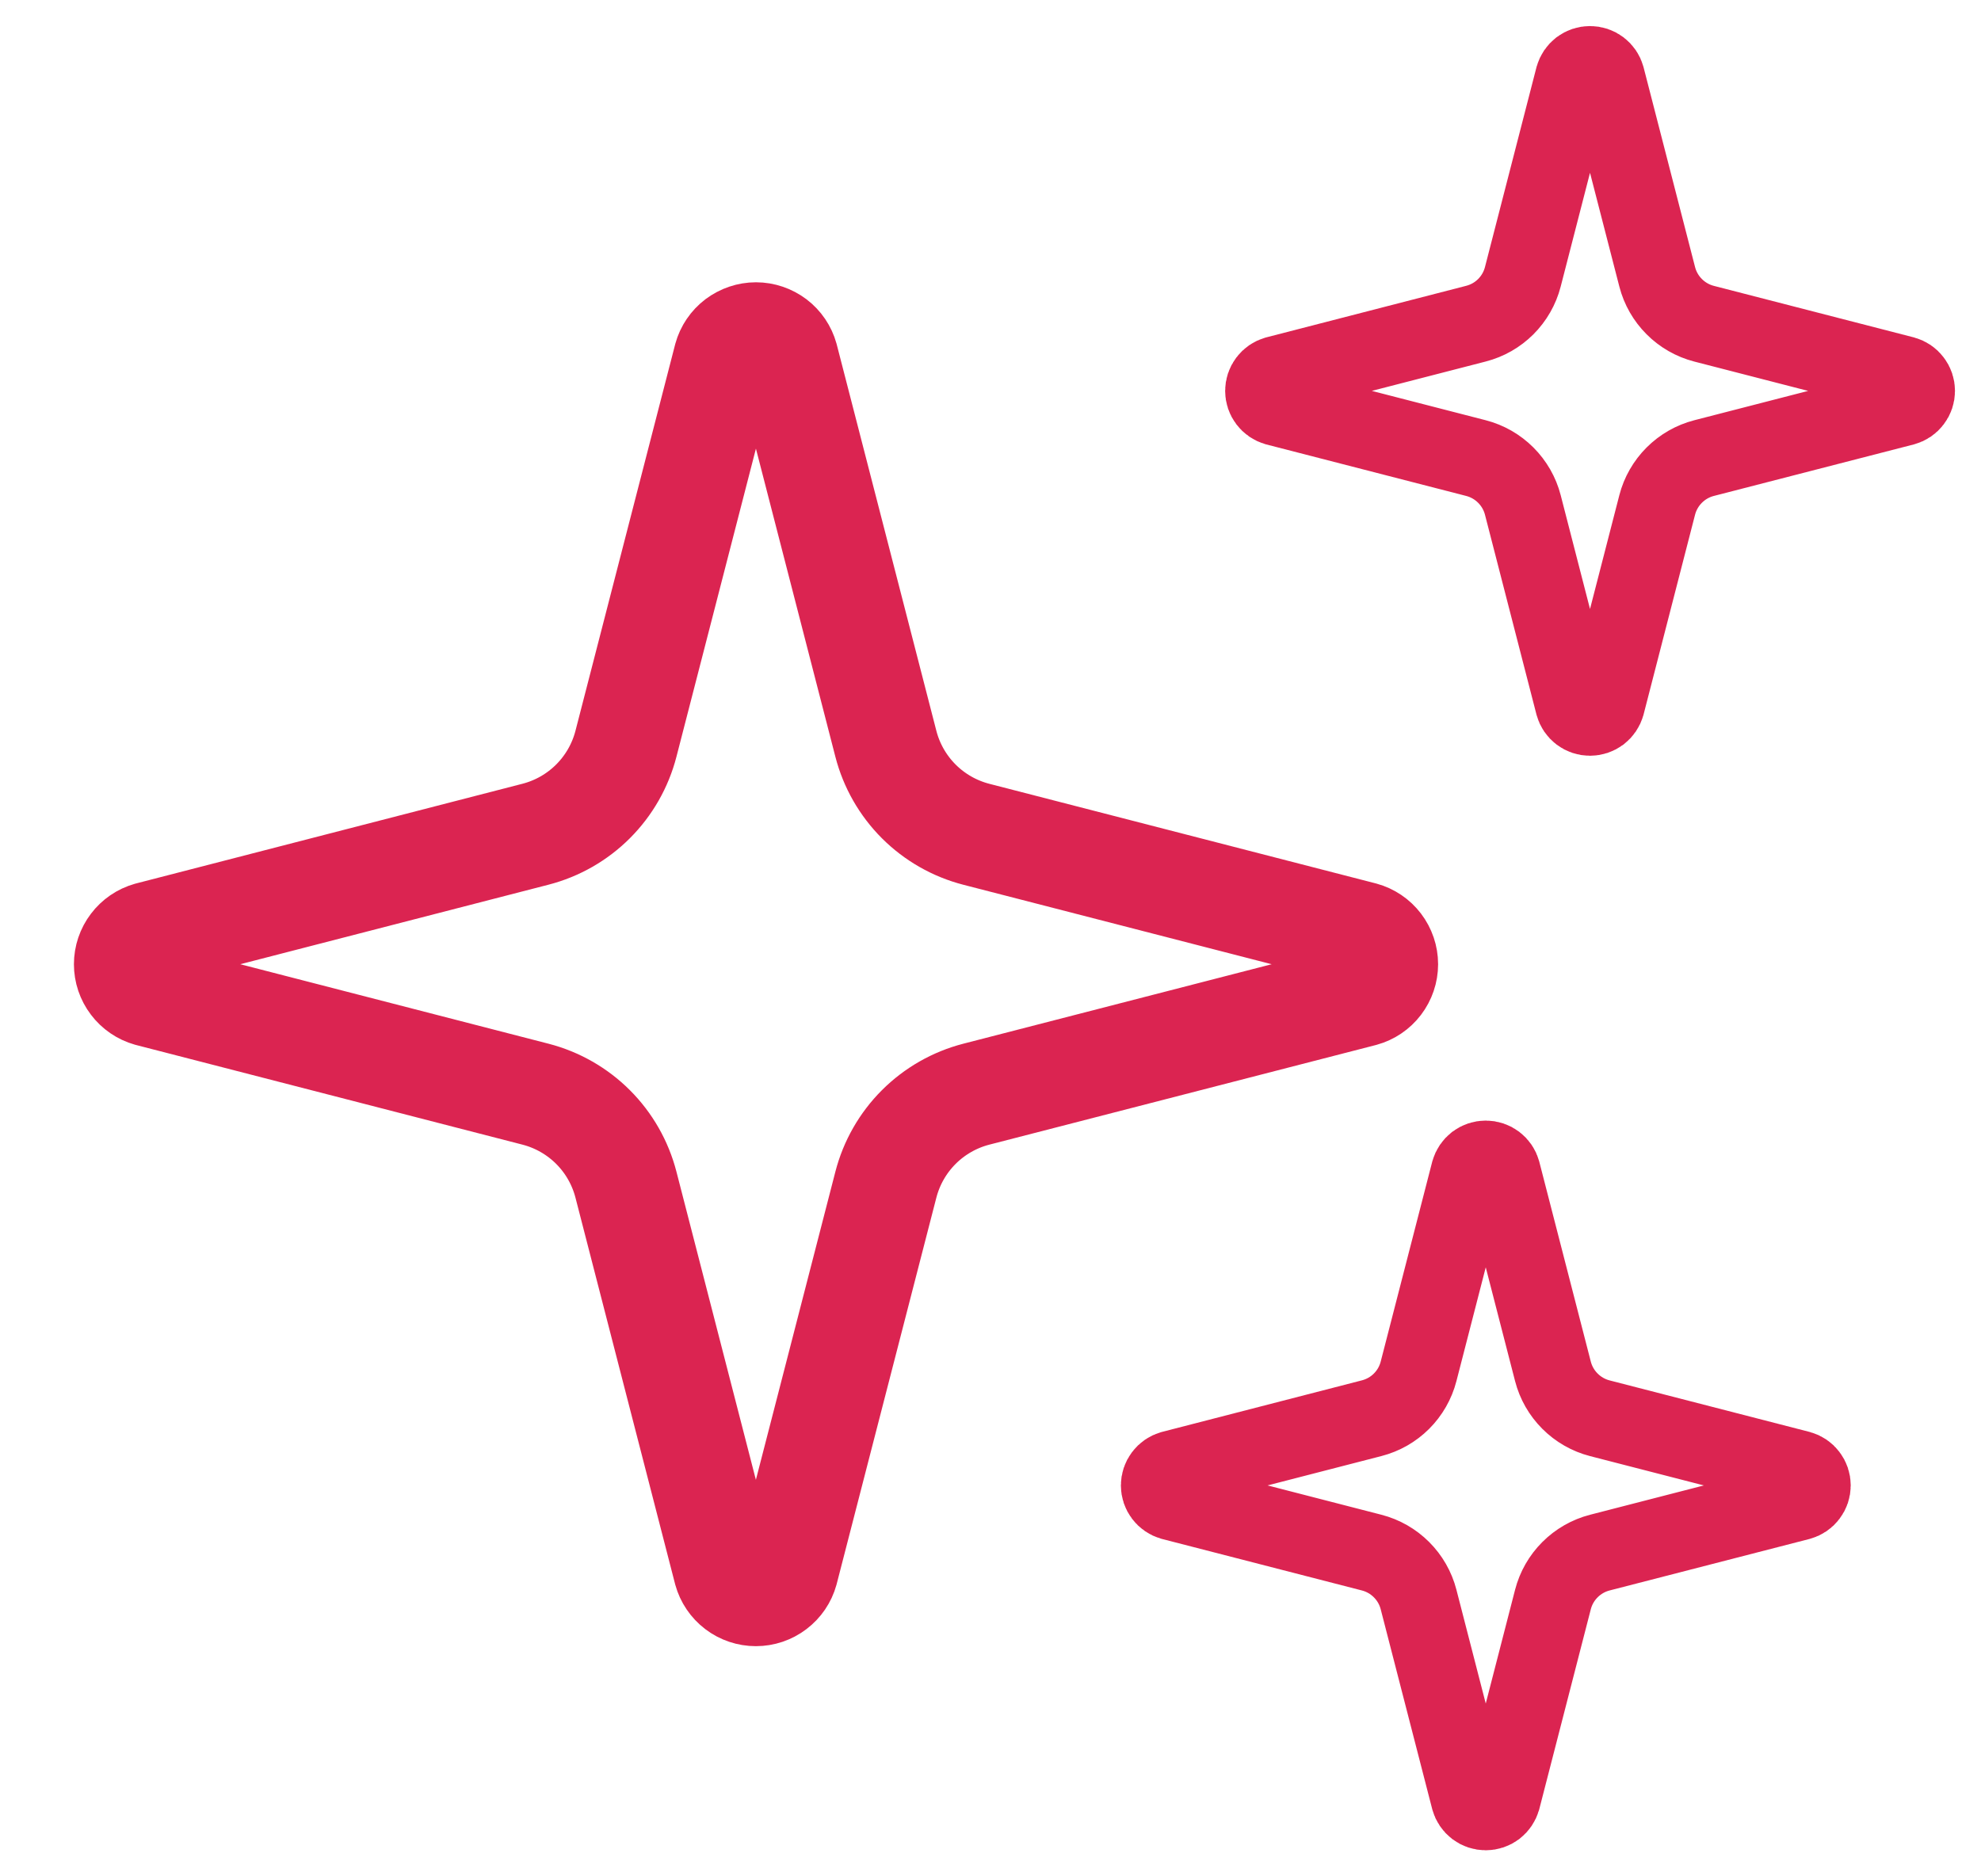
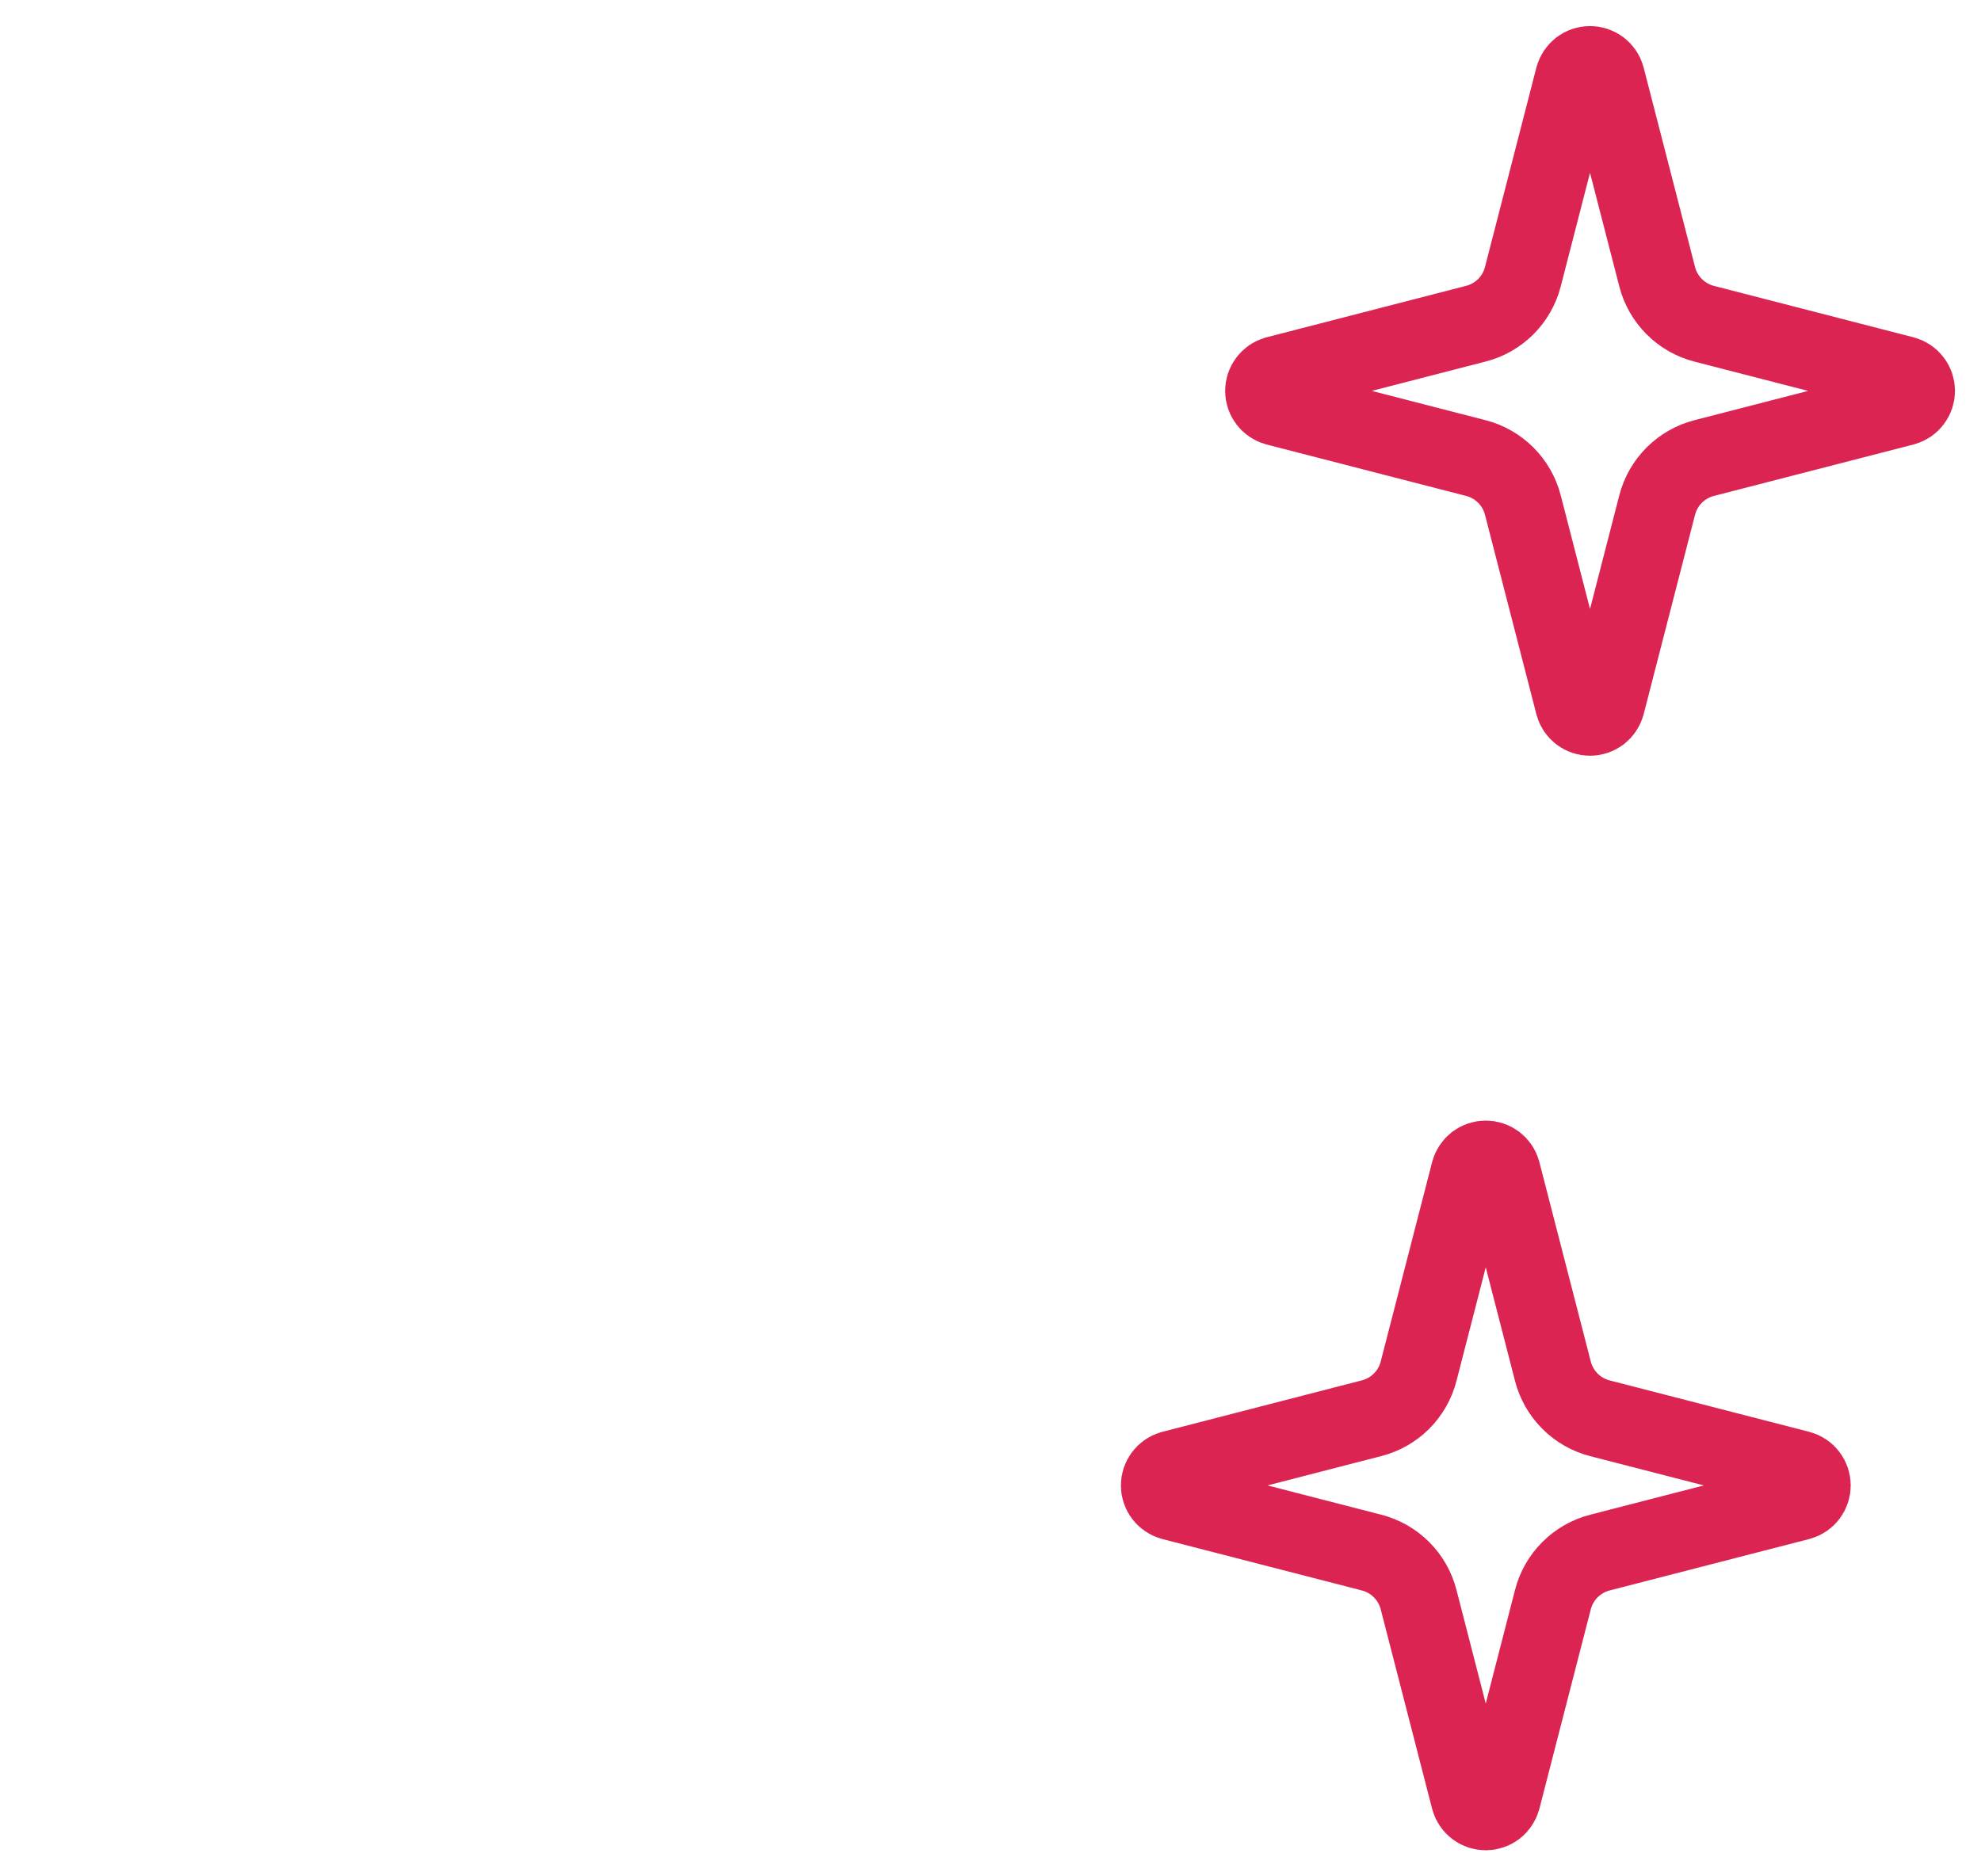
<svg xmlns="http://www.w3.org/2000/svg" width="38" height="36" viewBox="0 0 38 36" fill="none">
-   <path d="M12.007 22.729C11.899 22.311 11.681 21.929 11.376 21.624C11.071 21.319 10.689 21.101 10.271 20.993L2.858 19.081C2.731 19.045 2.62 18.969 2.541 18.864C2.461 18.759 2.418 18.631 2.418 18.5C2.418 18.369 2.461 18.241 2.541 18.136C2.62 18.031 2.731 17.955 2.858 17.919L10.271 16.006C10.689 15.898 11.07 15.681 11.376 15.375C11.681 15.07 11.899 14.689 12.007 14.271L13.919 6.858C13.954 6.731 14.03 6.619 14.135 6.539C14.241 6.46 14.369 6.416 14.501 6.416C14.632 6.416 14.761 6.46 14.866 6.539C14.971 6.619 15.047 6.731 15.082 6.858L16.993 14.271C17.101 14.689 17.319 15.071 17.624 15.376C17.929 15.681 18.311 15.899 18.729 16.007L26.142 17.918C26.27 17.953 26.382 18.029 26.462 18.134C26.542 18.239 26.586 18.368 26.586 18.5C26.586 18.632 26.542 18.761 26.462 18.866C26.382 18.971 26.27 19.047 26.142 19.082L18.729 20.993C18.311 21.101 17.929 21.319 17.624 21.624C17.319 21.929 17.101 22.311 16.993 22.729L15.081 30.142C15.046 30.269 14.97 30.381 14.864 30.461C14.759 30.541 14.631 30.584 14.499 30.584C14.367 30.584 14.239 30.541 14.134 30.461C14.029 30.381 13.953 30.269 13.918 30.142L12.007 22.729Z" stroke="#DB2451" stroke-width="2" stroke-linecap="round" stroke-linejoin="round" />
  <g clip-path="url(#clip0_1216_30)">
    <path d="M29.211 9.687C29.155 9.471 29.042 9.274 28.884 9.116C28.726 8.958 28.529 8.845 28.312 8.789L24.478 7.801C24.413 7.782 24.355 7.743 24.314 7.688C24.273 7.634 24.251 7.568 24.251 7.5C24.251 7.432 24.273 7.366 24.314 7.312C24.355 7.257 24.413 7.218 24.478 7.199L28.312 6.21C28.529 6.154 28.726 6.042 28.884 5.884C29.042 5.726 29.155 5.529 29.211 5.312L30.199 1.478C30.218 1.412 30.257 1.355 30.311 1.313C30.366 1.272 30.432 1.25 30.5 1.25C30.569 1.25 30.635 1.272 30.689 1.313C30.744 1.355 30.783 1.412 30.801 1.478L31.789 5.312C31.845 5.529 31.958 5.726 32.116 5.884C32.274 6.042 32.471 6.155 32.688 6.211L36.522 7.199C36.588 7.217 36.646 7.256 36.687 7.311C36.729 7.365 36.751 7.432 36.751 7.5C36.751 7.568 36.729 7.635 36.687 7.689C36.646 7.744 36.588 7.783 36.522 7.801L32.688 8.789C32.471 8.845 32.274 8.958 32.116 9.116C31.958 9.274 31.845 9.471 31.789 9.687L30.801 13.522C30.782 13.588 30.743 13.645 30.689 13.687C30.634 13.728 30.568 13.75 30.5 13.75C30.431 13.75 30.365 13.728 30.311 13.687C30.256 13.645 30.217 13.588 30.199 13.522L29.211 9.687Z" stroke="#DB2451" stroke-width="1.5" stroke-linecap="round" stroke-linejoin="round" />
  </g>
  <g clip-path="url(#clip1_1216_30)">
    <path d="M27.211 30.688C27.155 30.471 27.042 30.274 26.884 30.116C26.726 29.958 26.529 29.845 26.312 29.789L22.478 28.801C22.413 28.782 22.355 28.743 22.314 28.688C22.273 28.634 22.251 28.568 22.251 28.5C22.251 28.432 22.273 28.366 22.314 28.312C22.355 28.257 22.413 28.218 22.478 28.199L26.312 27.21C26.529 27.154 26.726 27.042 26.884 26.884C27.042 26.726 27.155 26.529 27.211 26.312L28.199 22.478C28.218 22.412 28.257 22.355 28.311 22.313C28.366 22.272 28.432 22.25 28.5 22.25C28.569 22.25 28.635 22.272 28.689 22.313C28.744 22.355 28.783 22.412 28.801 22.478L29.789 26.312C29.845 26.529 29.958 26.726 30.116 26.884C30.274 27.042 30.471 27.155 30.688 27.211L34.522 28.199C34.588 28.217 34.646 28.256 34.687 28.311C34.729 28.365 34.751 28.432 34.751 28.5C34.751 28.568 34.729 28.635 34.687 28.689C34.646 28.744 34.588 28.783 34.522 28.801L30.688 29.789C30.471 29.845 30.274 29.958 30.116 30.116C29.958 30.274 29.845 30.471 29.789 30.688L28.801 34.522C28.782 34.587 28.743 34.645 28.689 34.687C28.634 34.728 28.568 34.75 28.5 34.75C28.431 34.75 28.365 34.728 28.311 34.687C28.256 34.645 28.217 34.587 28.199 34.522L27.211 30.688Z" stroke="#DB2451" stroke-width="1.5" stroke-linecap="round" stroke-linejoin="round" />
  </g>
  <defs>
    <clipPath id="clip0_1216_30">
      <rect width="15" height="15" fill="white" transform="translate(23)" />
    </clipPath>
    <clipPath id="clip1_1216_30">
      <rect width="15" height="15" fill="white" transform="translate(21 21)" />
    </clipPath>
  </defs>
</svg>